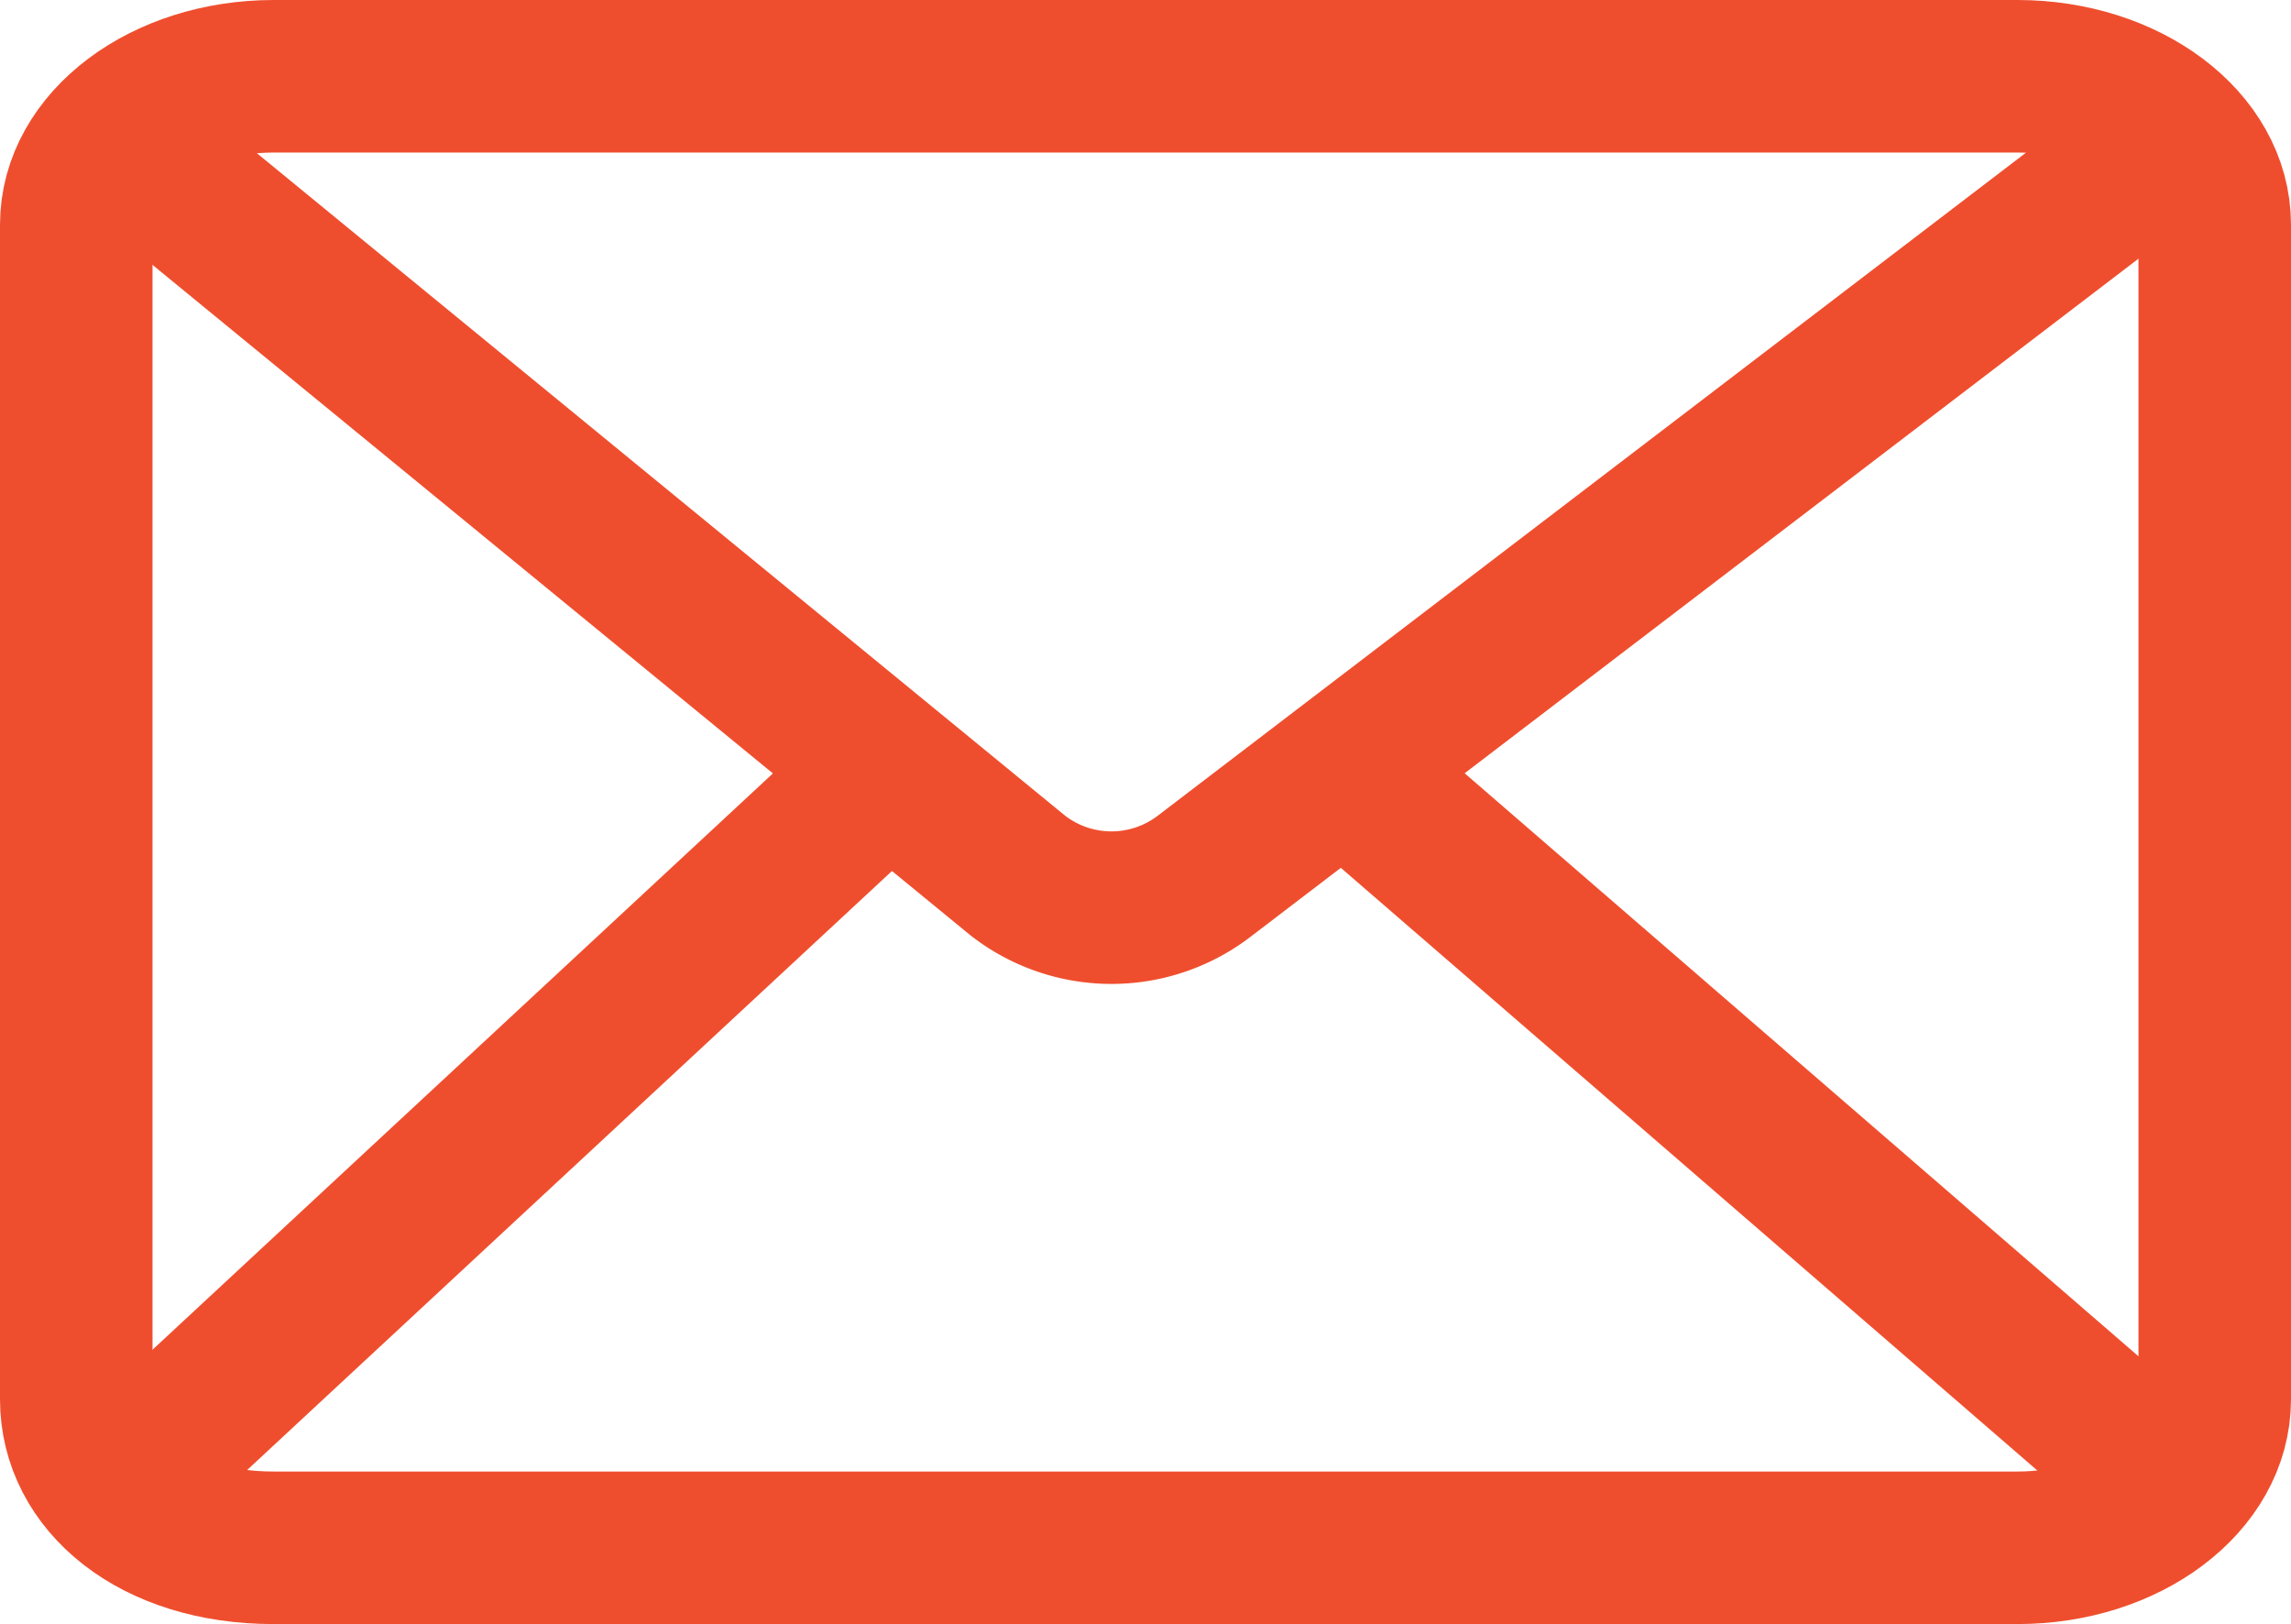
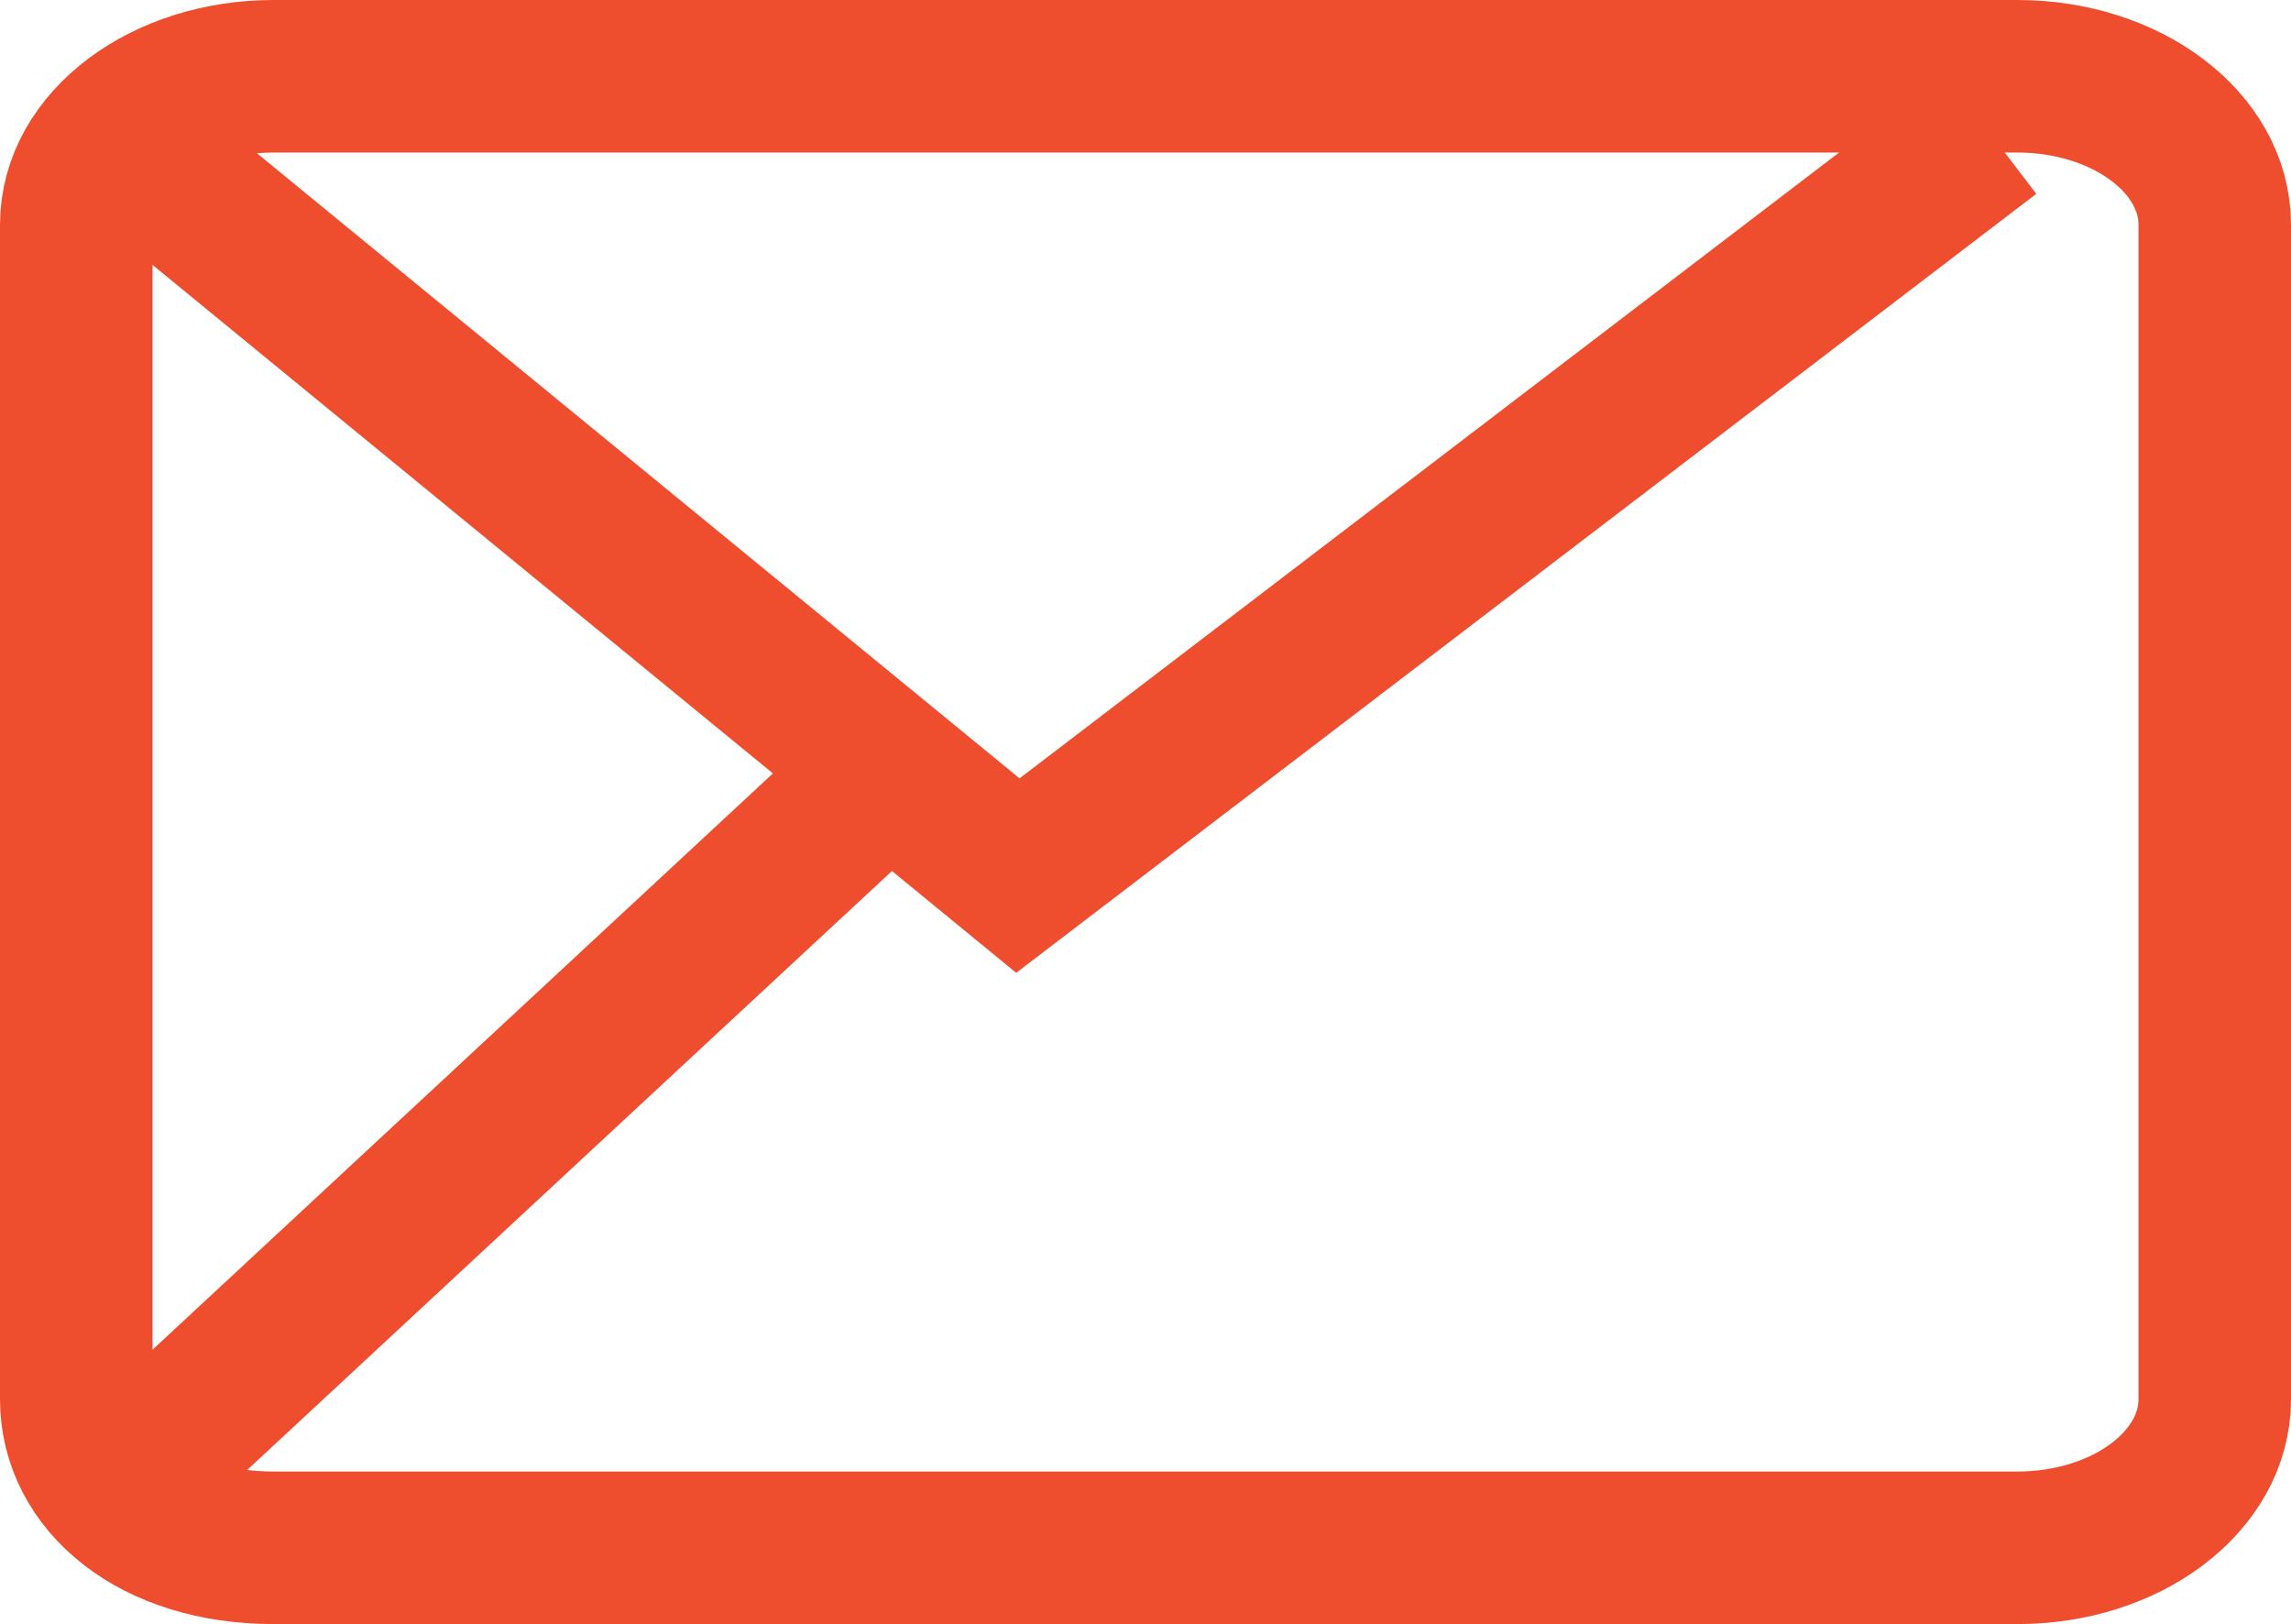
<svg xmlns="http://www.w3.org/2000/svg" id="Layer_1" data-name="Layer 1" width="22.53" height="15.97" viewBox="0 0 22.53 15.97">
  <defs>
    <style>.cls-1{fill:none;stroke:#ef4e2e;stroke-miterlimit:10;stroke-width:1.5px;}</style>
  </defs>
  <path class="cls-1" d="M2.68,18.37c-1.17,0-1.94-.65-1.94-1.46V5.36c0-.81.87-1.46,1.94-1.46H19.83c1.07,0,1.94.65,1.94,1.46V16.91c0,.81-.87,1.46-1.94,1.46Z" transform="translate(0.01 -3.15)" />
-   <path class="cls-1" d="M1.13,4.49,10,11.76a1.5,1.5,0,0,0,1.84,0l9.56-7.3" transform="translate(0.01 -3.15)" />
+   <path class="cls-1" d="M1.13,4.49,10,11.76l9.56-7.3" transform="translate(0.01 -3.15)" />
  <line class="cls-1" x1="1.14" y1="14.63" x2="8.73" y2="7.58" />
-   <line class="cls-1" x1="21.39" y1="14.64" x2="13.23" y2="7.58" />
</svg>